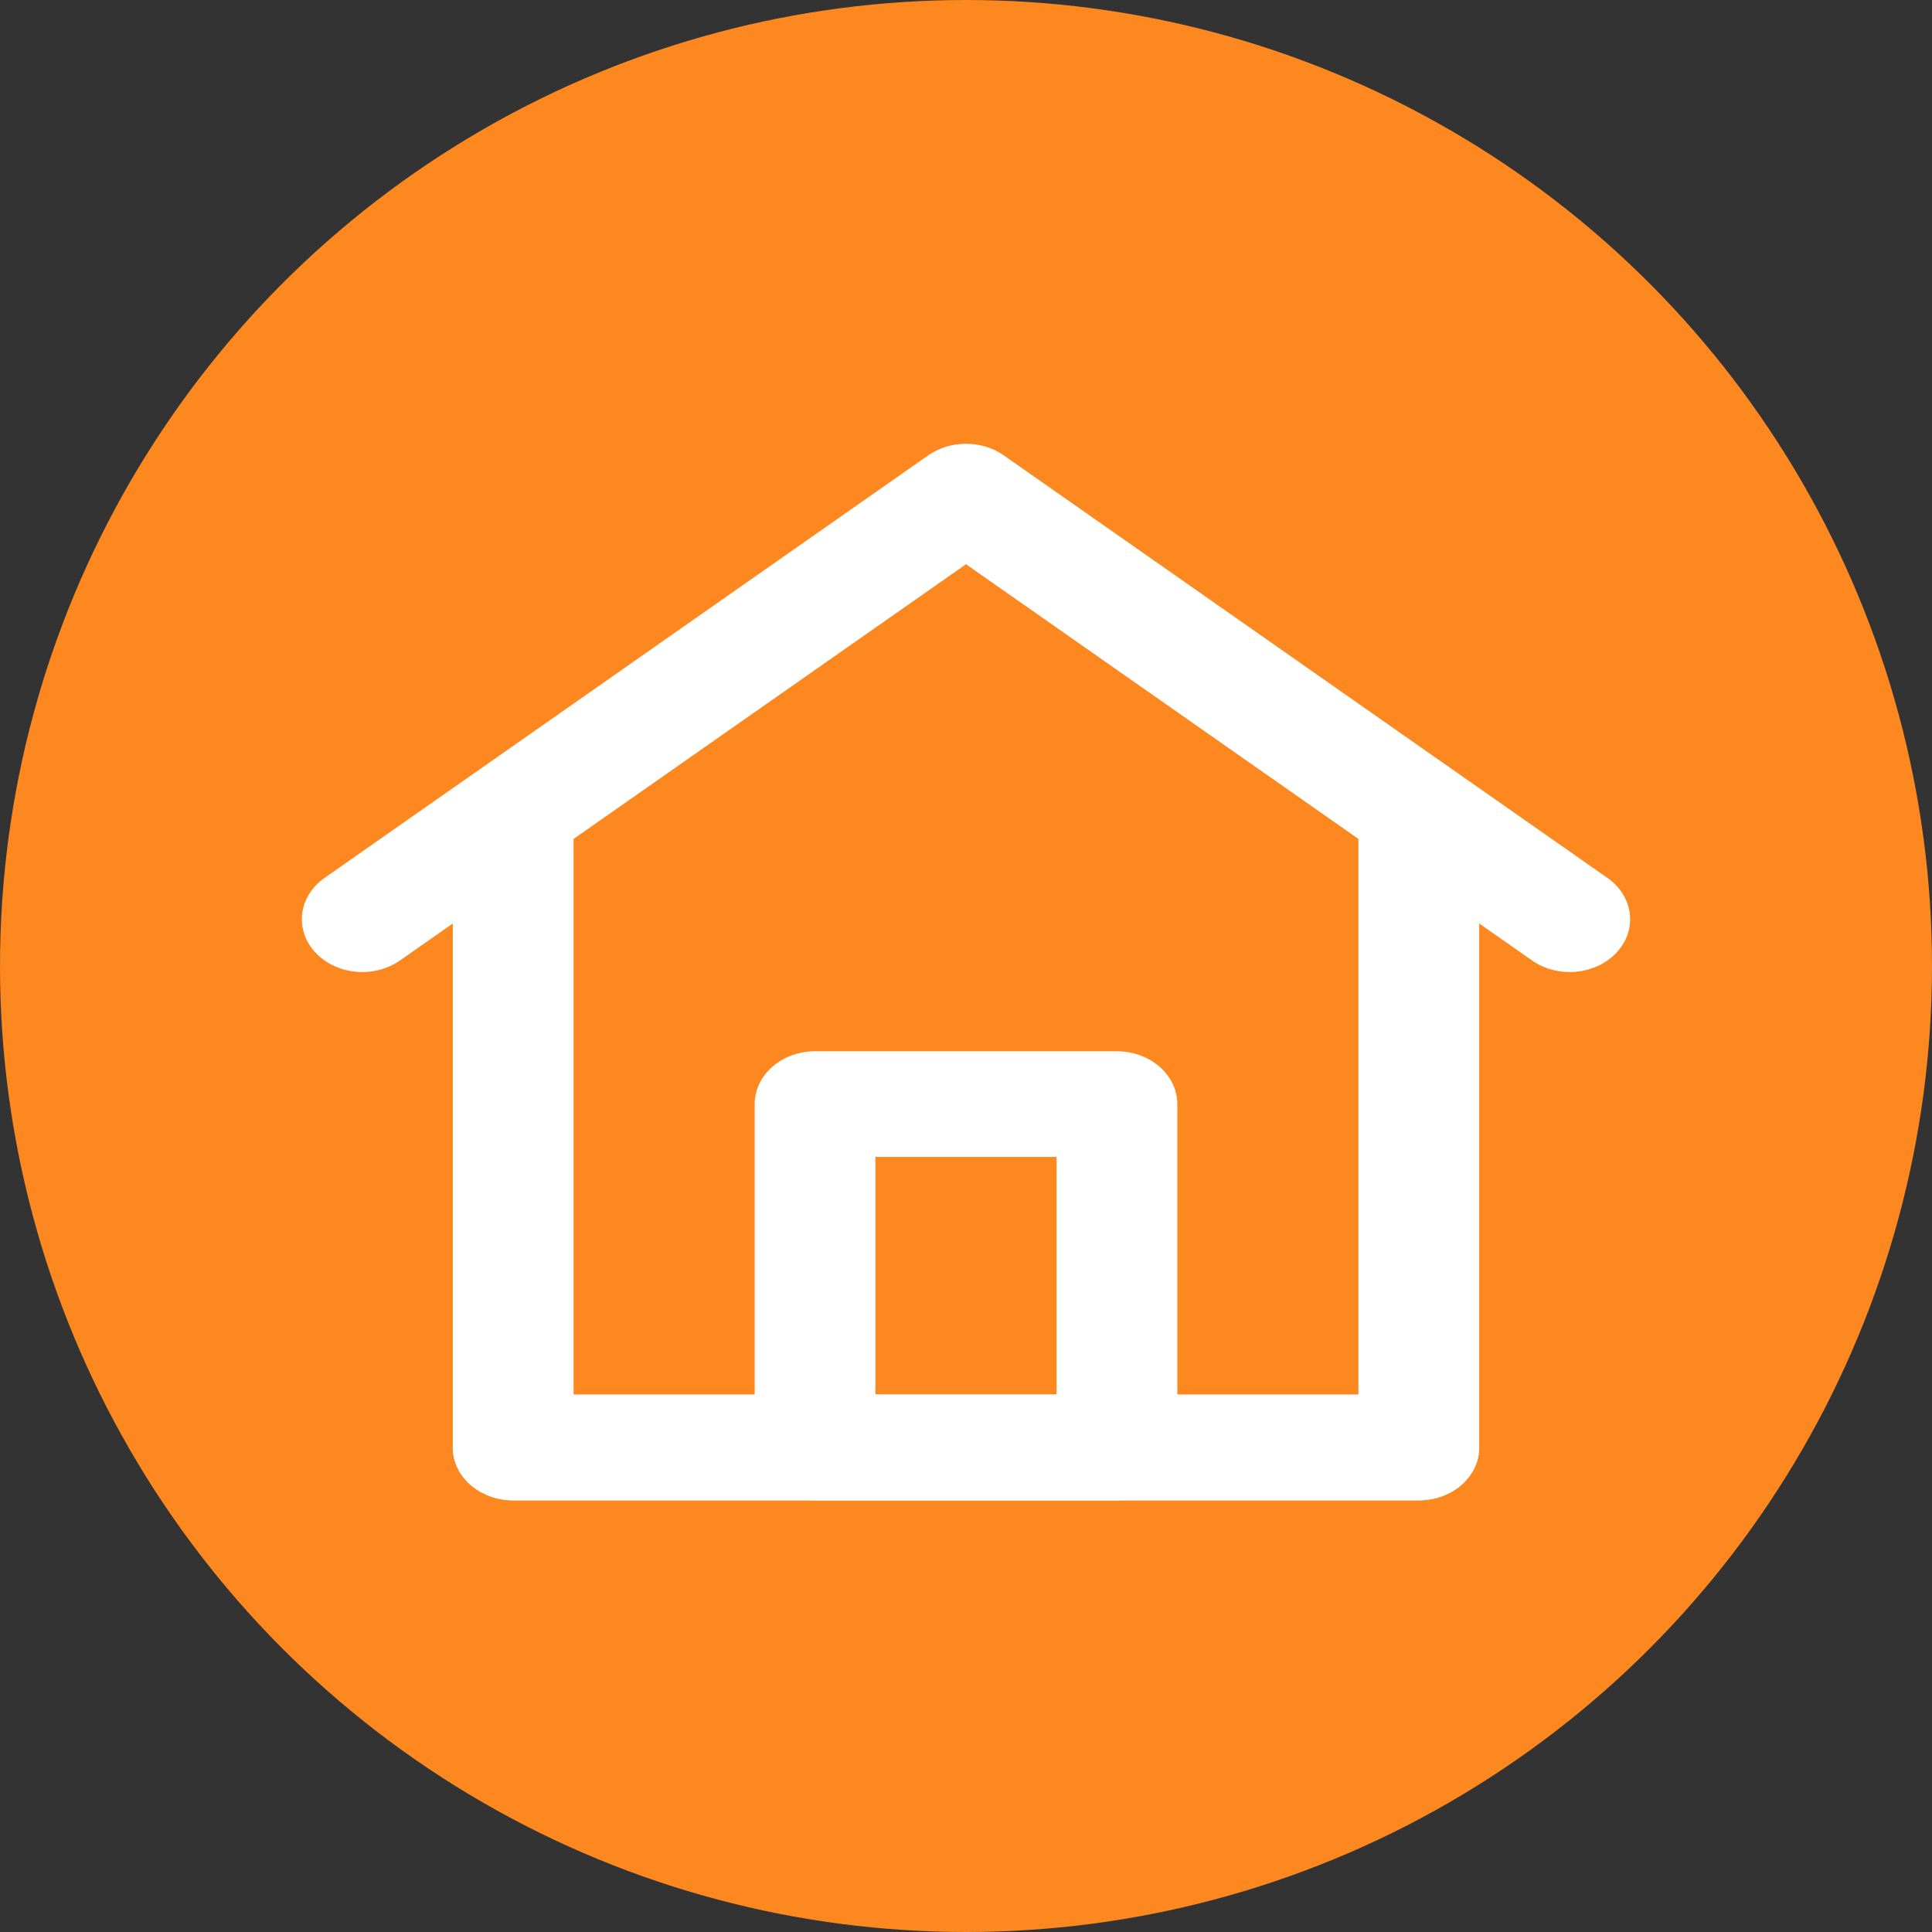
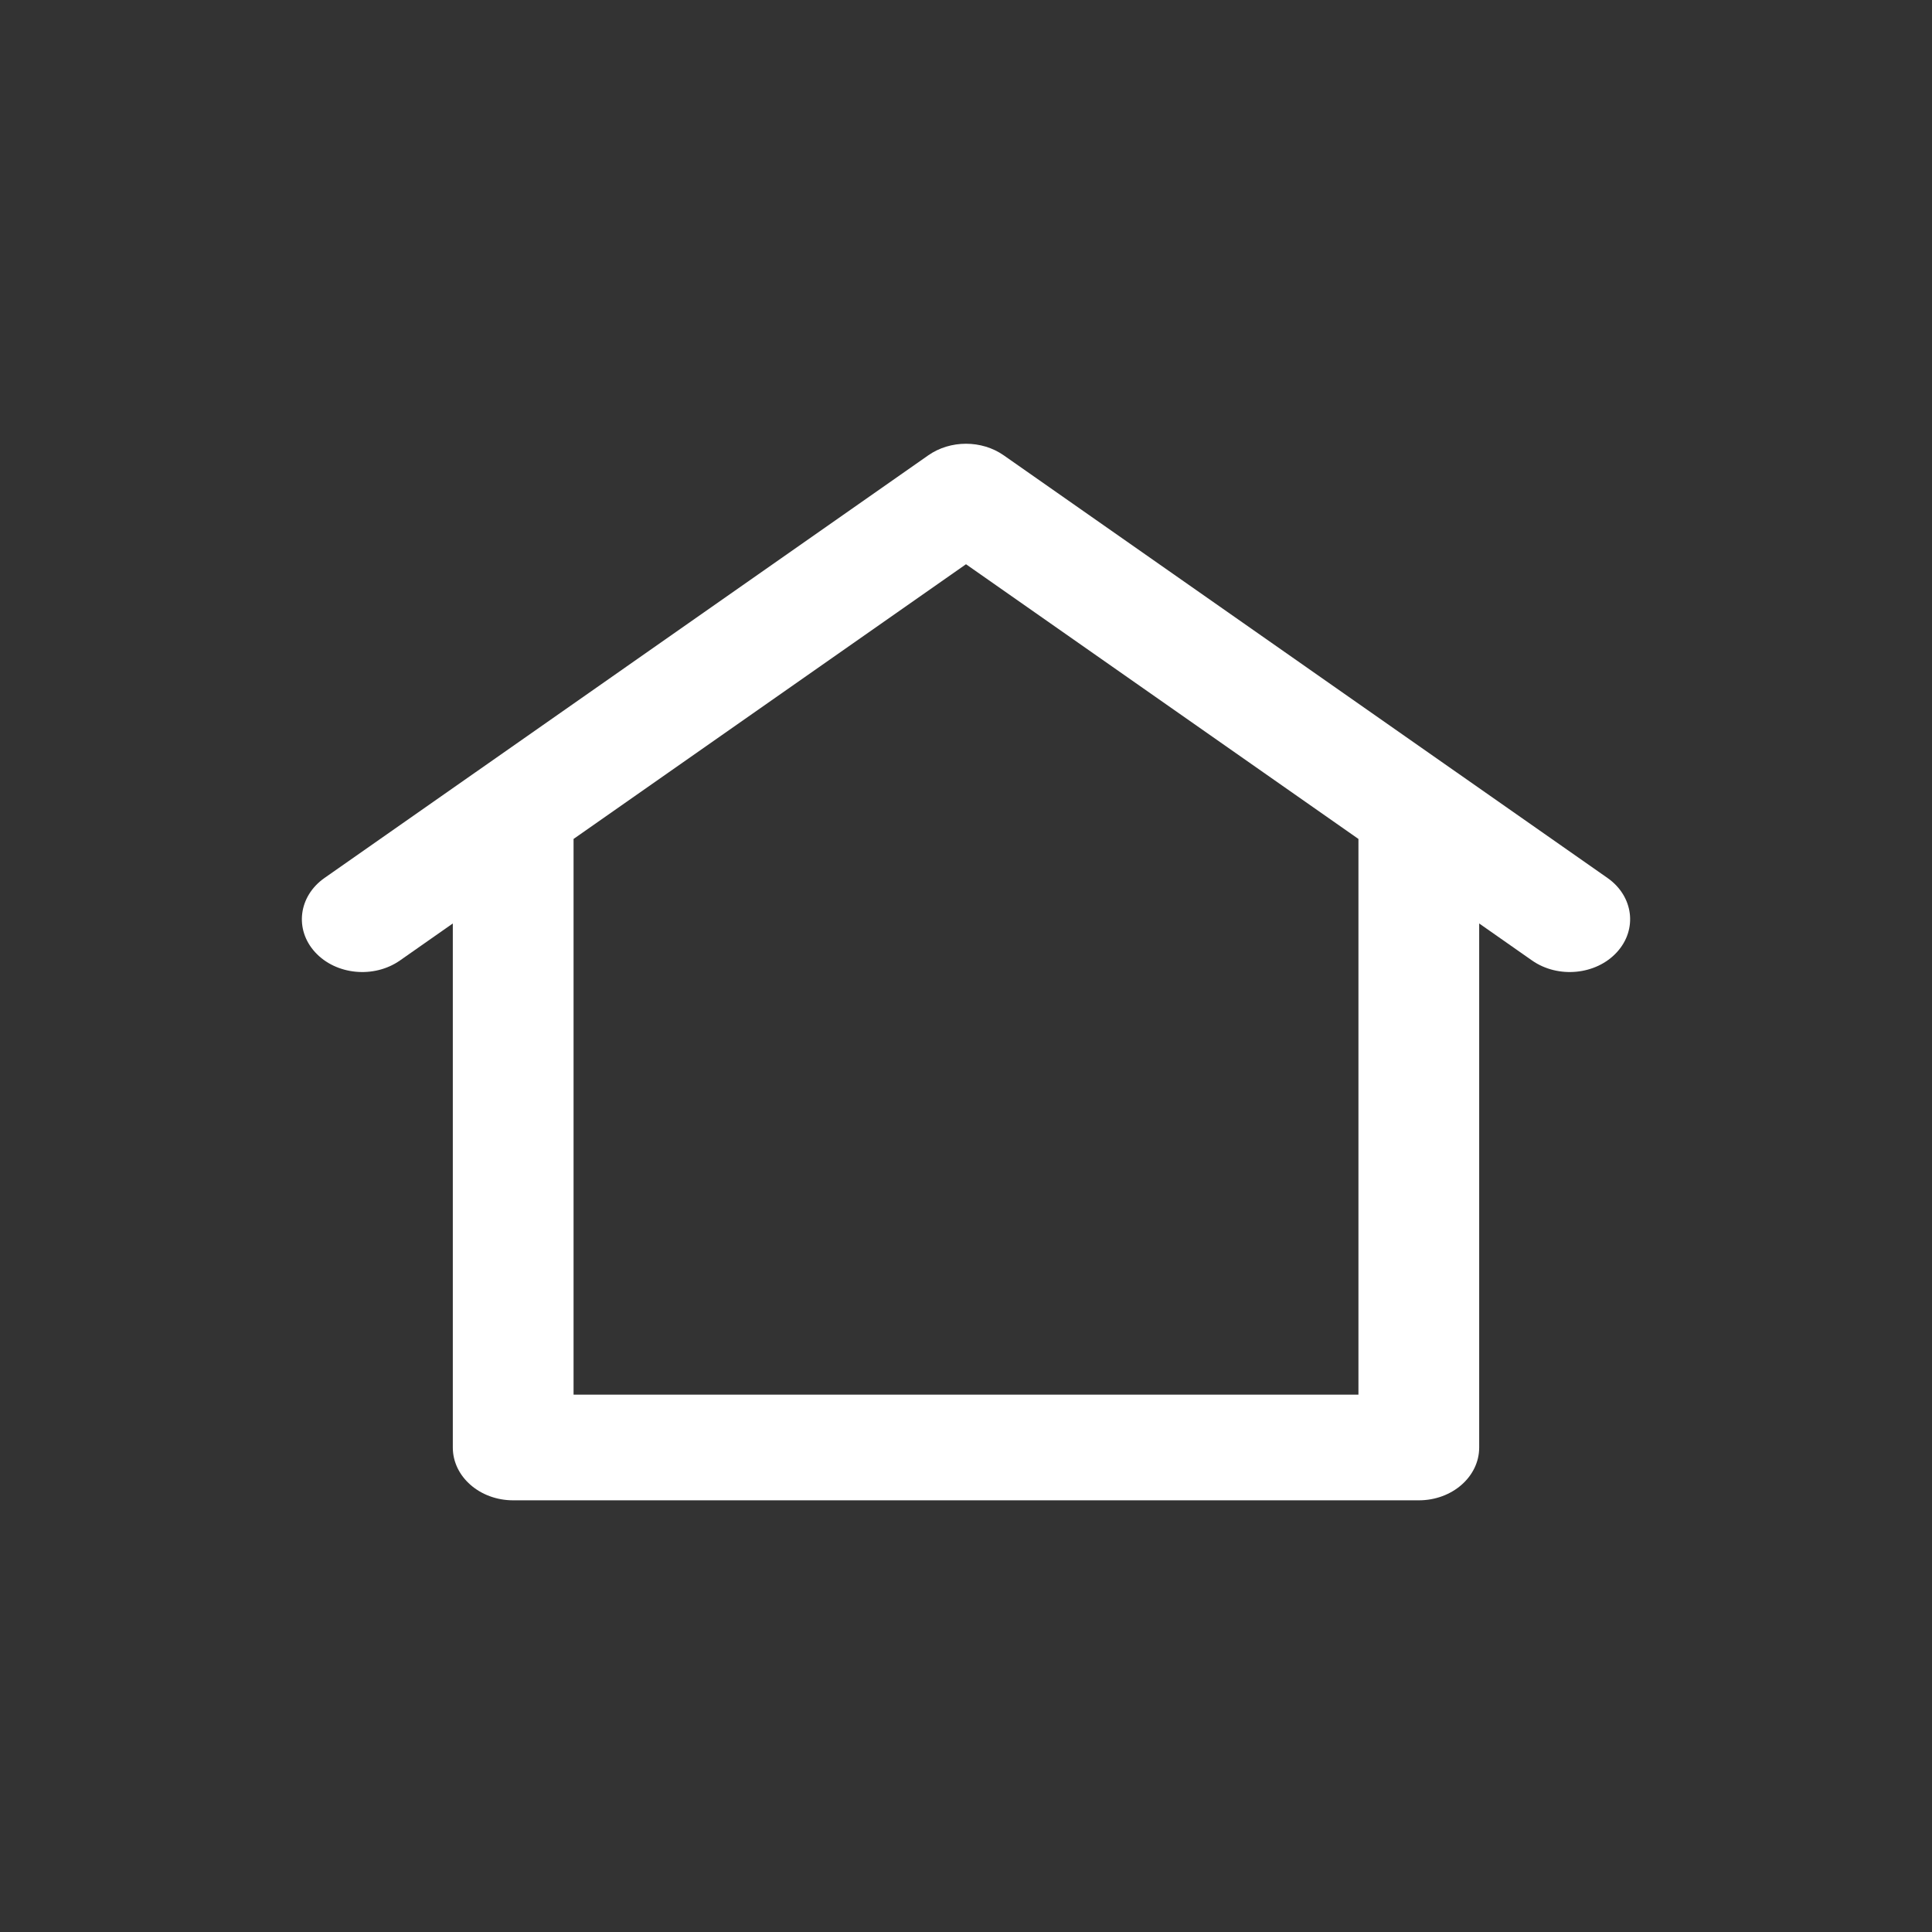
<svg xmlns="http://www.w3.org/2000/svg" width="80" height="80" viewBox="0 0 80 80" fill="none">
  <rect x="0" y="0" width="80" height="80" fill="#333333" stroke="none" />
-   <circle cx="40" cy="40" r="40" fill="#FD8820" />
  <path fill-rule="evenodd" clip-rule="evenodd" d="M38.438 18.854C39.351 18.215 40.649 18.215 41.562 18.854L60.311 31.979C60.312 31.979 60.312 31.979 60.312 31.979L66.562 36.354C67.64 37.109 67.815 38.486 66.952 39.429C66.09 40.372 64.516 40.525 63.438 39.771L61.25 38.239V59.938C61.25 61.146 60.131 62.125 58.75 62.125H21.25C19.869 62.125 18.75 61.146 18.75 59.938V38.239L16.562 39.771C15.484 40.525 13.91 40.372 13.048 39.429C12.185 38.486 12.36 37.109 13.438 36.354L19.688 31.979C19.689 31.979 19.689 31.979 19.689 31.979L38.438 18.854ZM23.75 34.739L40 23.364L56.25 34.739V57.75H23.75V34.739Z" fill="white" />
-   <path fill-rule="evenodd" clip-rule="evenodd" d="M31.25 45.719C31.25 44.511 32.369 43.531 33.75 43.531H46.25C47.631 43.531 48.75 44.511 48.75 45.719V59.938C48.75 61.146 47.631 62.125 46.25 62.125H33.75C32.369 62.125 31.25 61.146 31.25 59.938V45.719ZM36.25 47.906V57.75H43.75V47.906H36.25Z" fill="white" />
-   <path fill-rule="evenodd" clip-rule="evenodd" d="M18.75 59.938C18.75 58.729 19.869 57.75 21.25 57.75H58.75C60.131 57.75 61.25 58.729 61.25 59.938C61.25 61.146 60.131 62.125 58.75 62.125H21.25C19.869 62.125 18.75 61.146 18.75 59.938Z" fill="white" />
</svg>